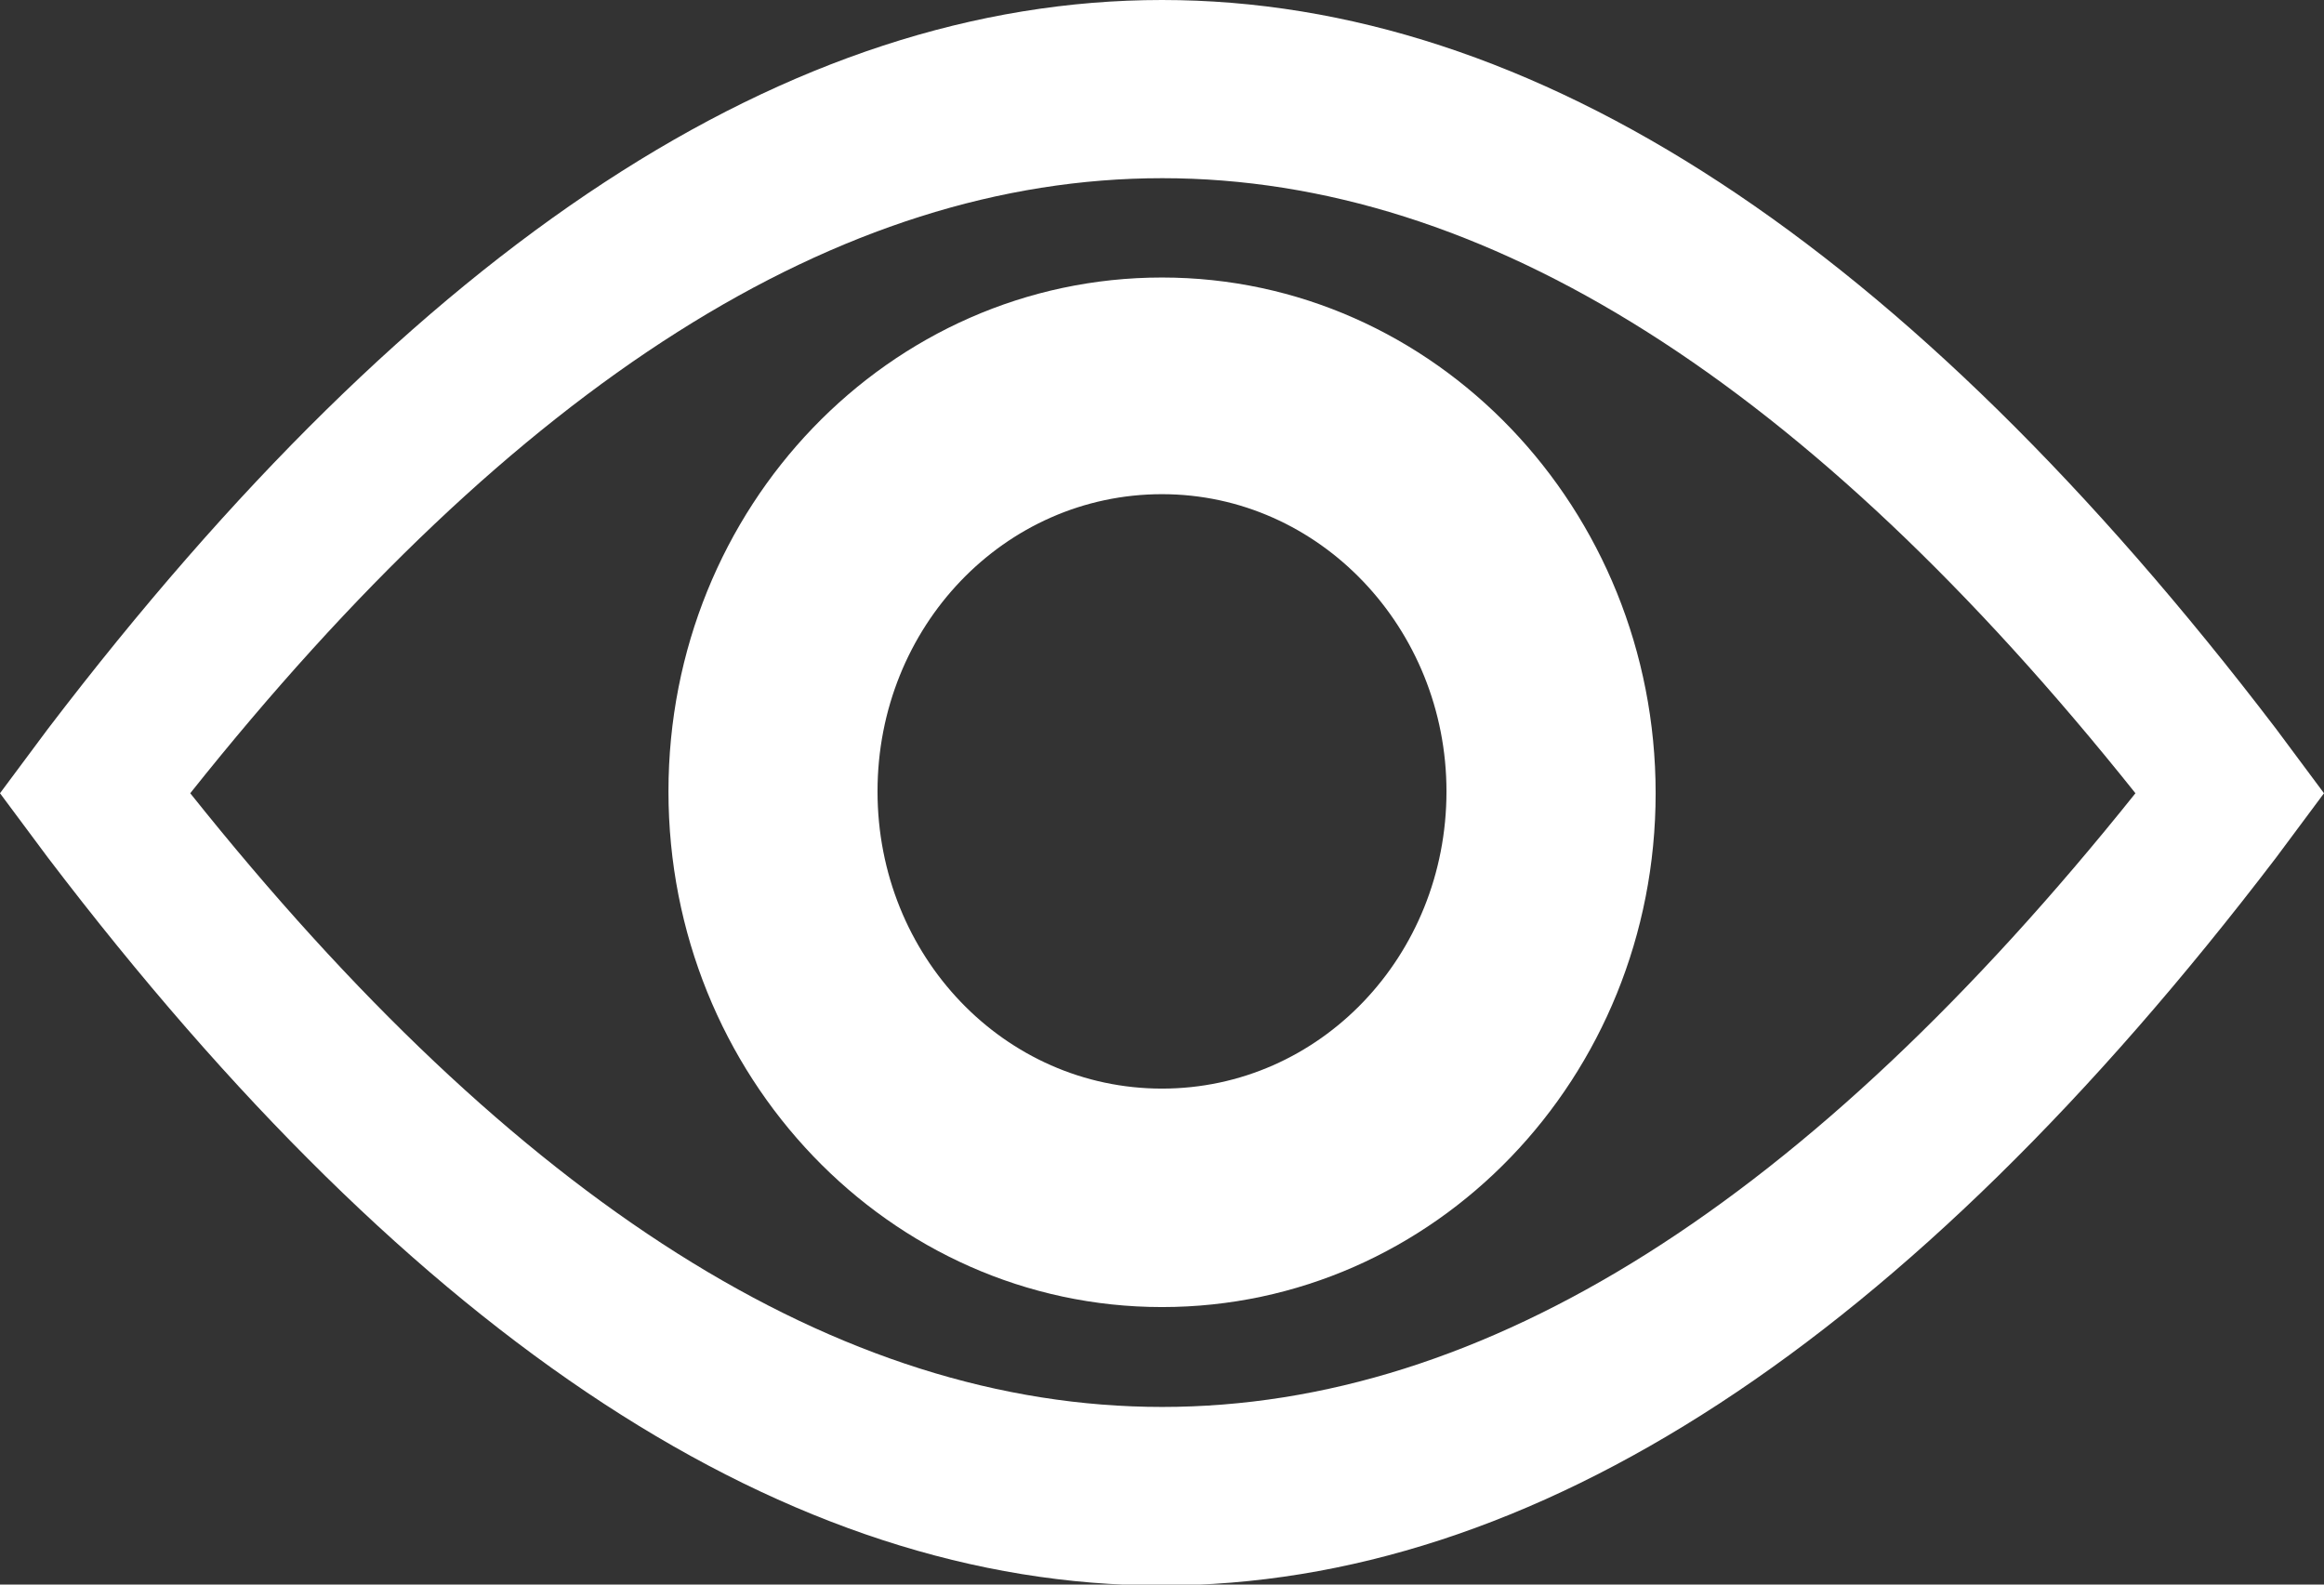
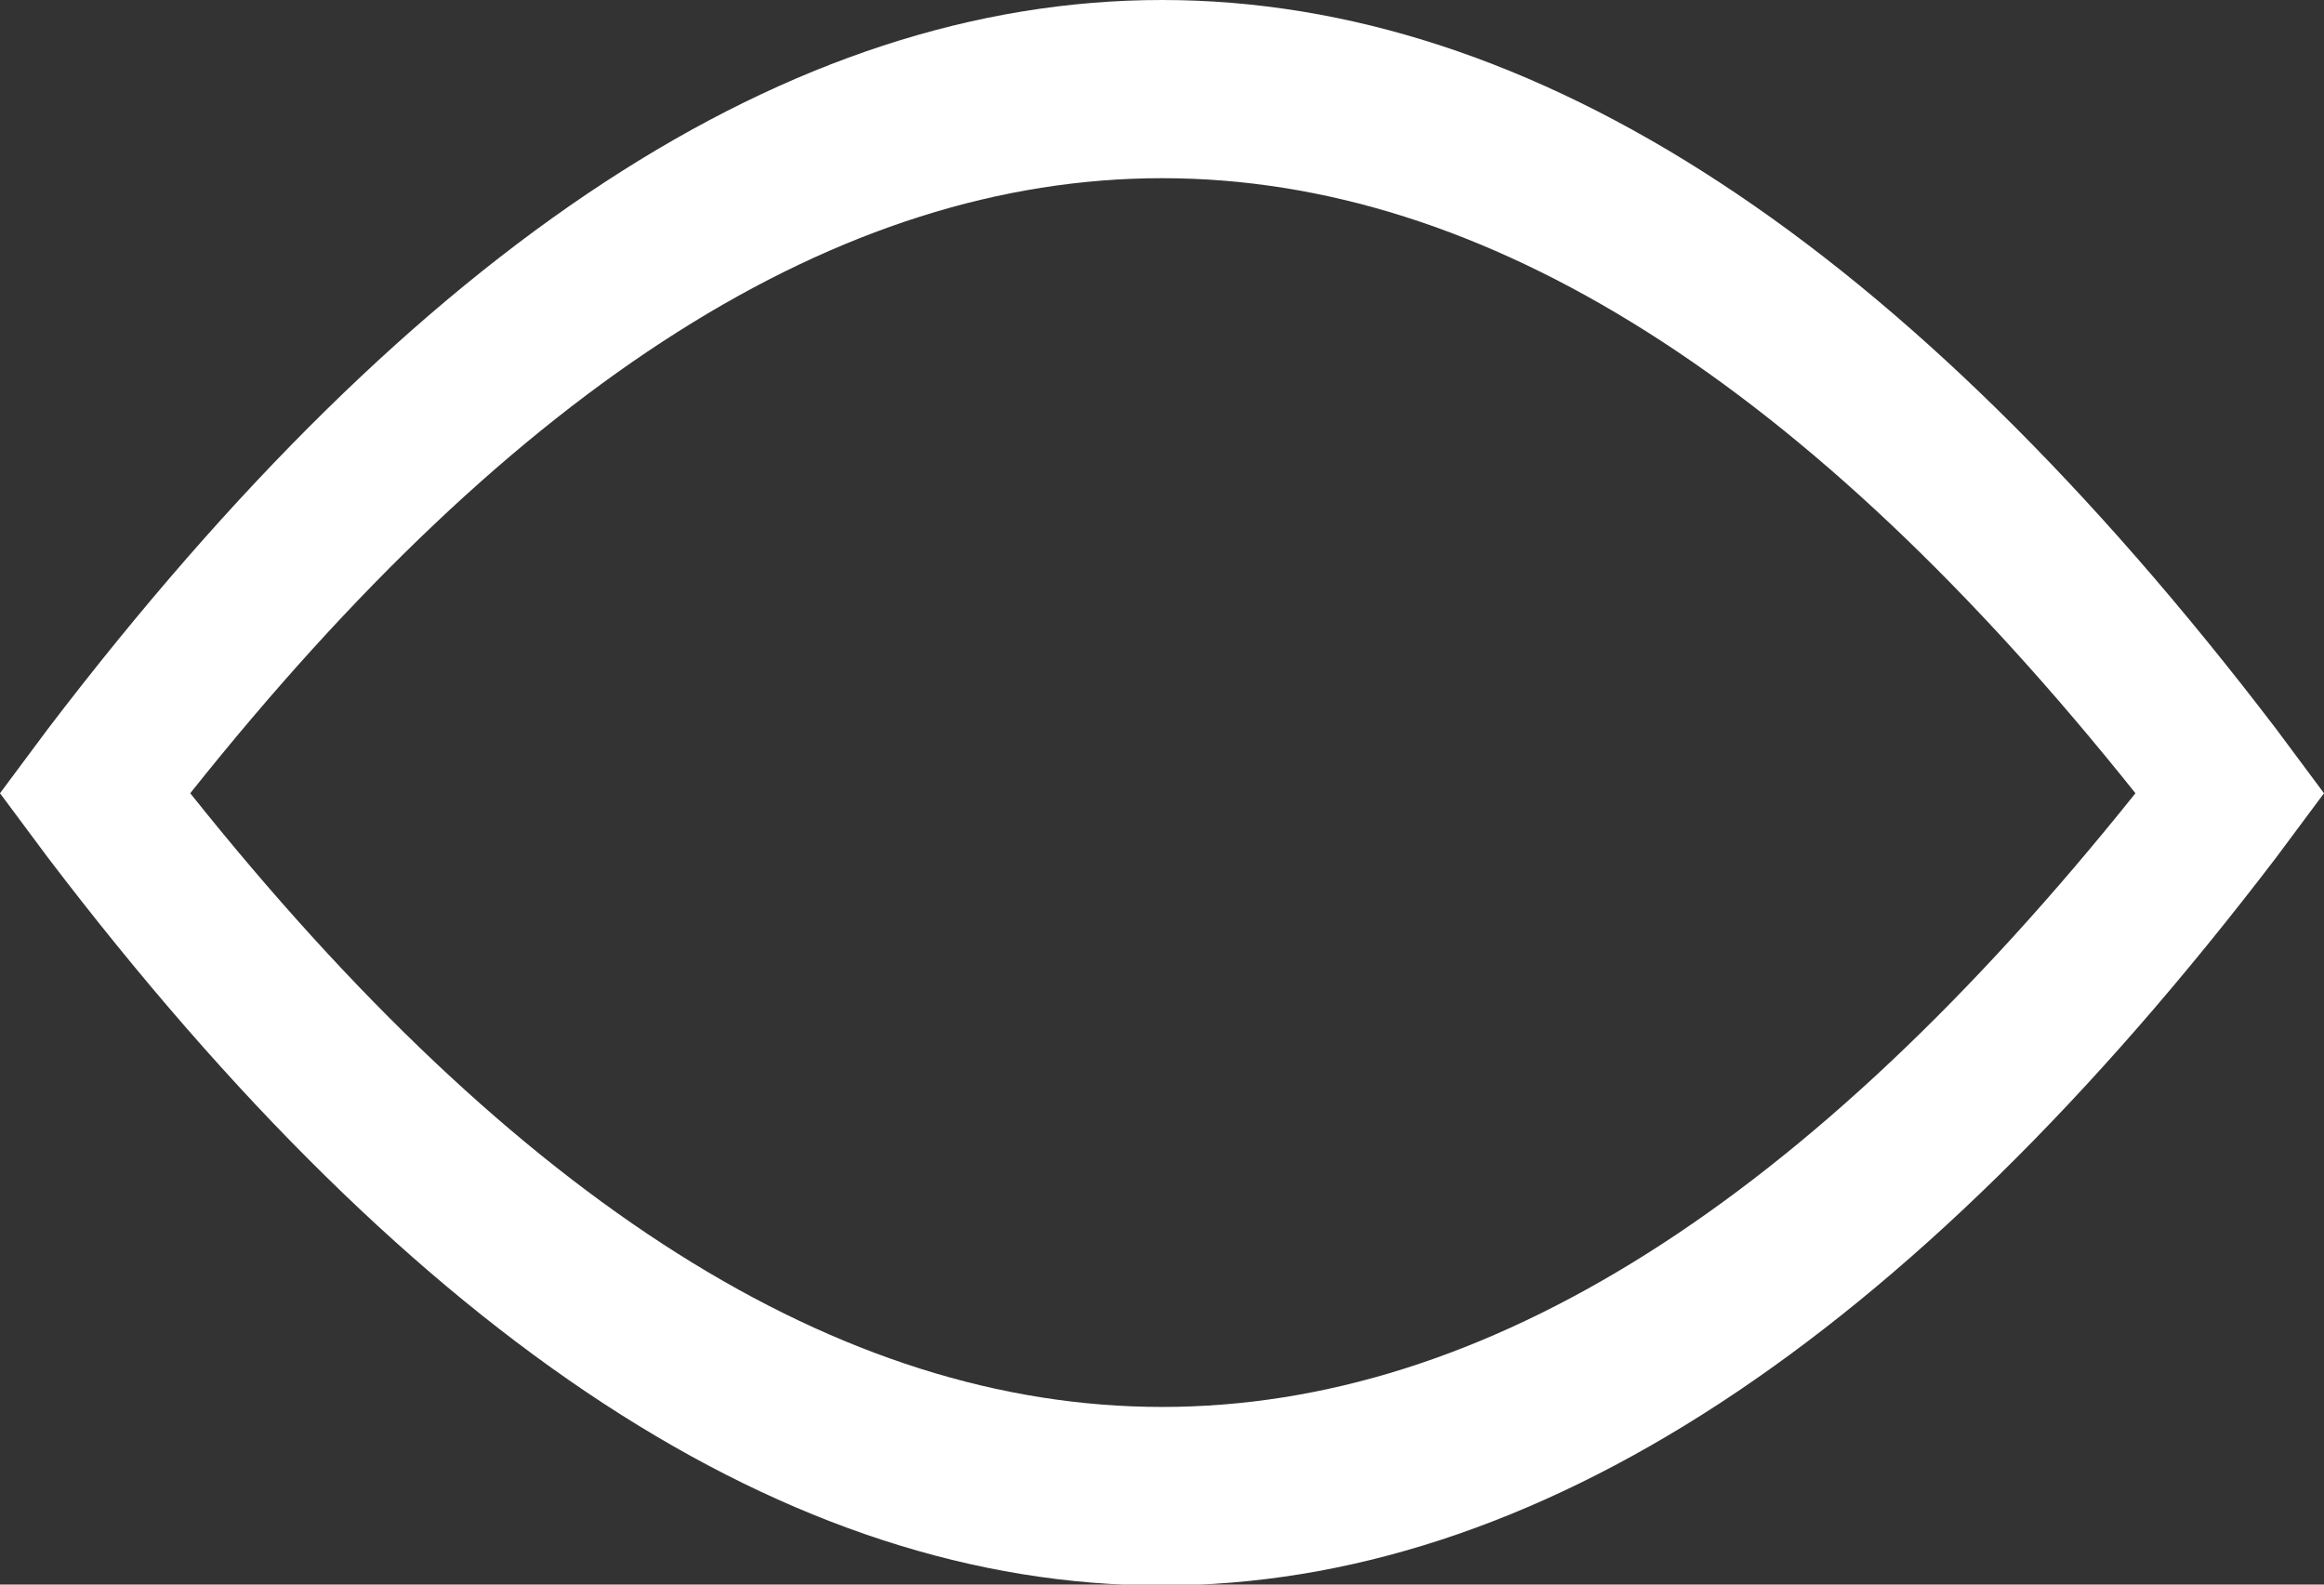
<svg xmlns="http://www.w3.org/2000/svg" width="22" height="15" viewBox="0 0 22 15" fill="none">
  <rect x="0" y="0" width="22" height="15" fill="#333333" stroke="none" />
  <g clip-path="url(#clip0)">
    <path d="M11 0C7.479 0 3.959 2.305 0.454 6.899L0 7.509L0.454 8.119C7.447 17.305 14.537 17.305 21.546 8.119L22 7.509L21.546 6.899C18.041 2.305 14.521 0 11 0ZM1.801 7.509C7.982 -0.254 14.018 -0.254 20.215 7.509C14.018 15.255 7.982 15.255 1.801 7.509Z" fill="white" />
-     <path d="M11 12.373C8.421 12.373 6.328 10.187 6.328 7.492C6.328 4.797 8.421 2.627 11 2.627C13.58 2.627 15.673 4.814 15.673 7.509C15.673 10.204 13.58 12.373 11 12.373ZM11 4.678C9.508 4.678 8.307 5.932 8.307 7.492C8.307 9.051 9.508 10.305 11 10.305C12.493 10.305 13.693 9.051 13.693 7.492C13.693 5.949 12.493 4.678 11 4.678Z" fill="white" />
  </g>
  <defs>
    <clipPath id="clip0">
      <rect width="22" height="15" fill="white" transform="matrix(1 0 0 -1 0 15)" />
    </clipPath>
  </defs>
</svg>